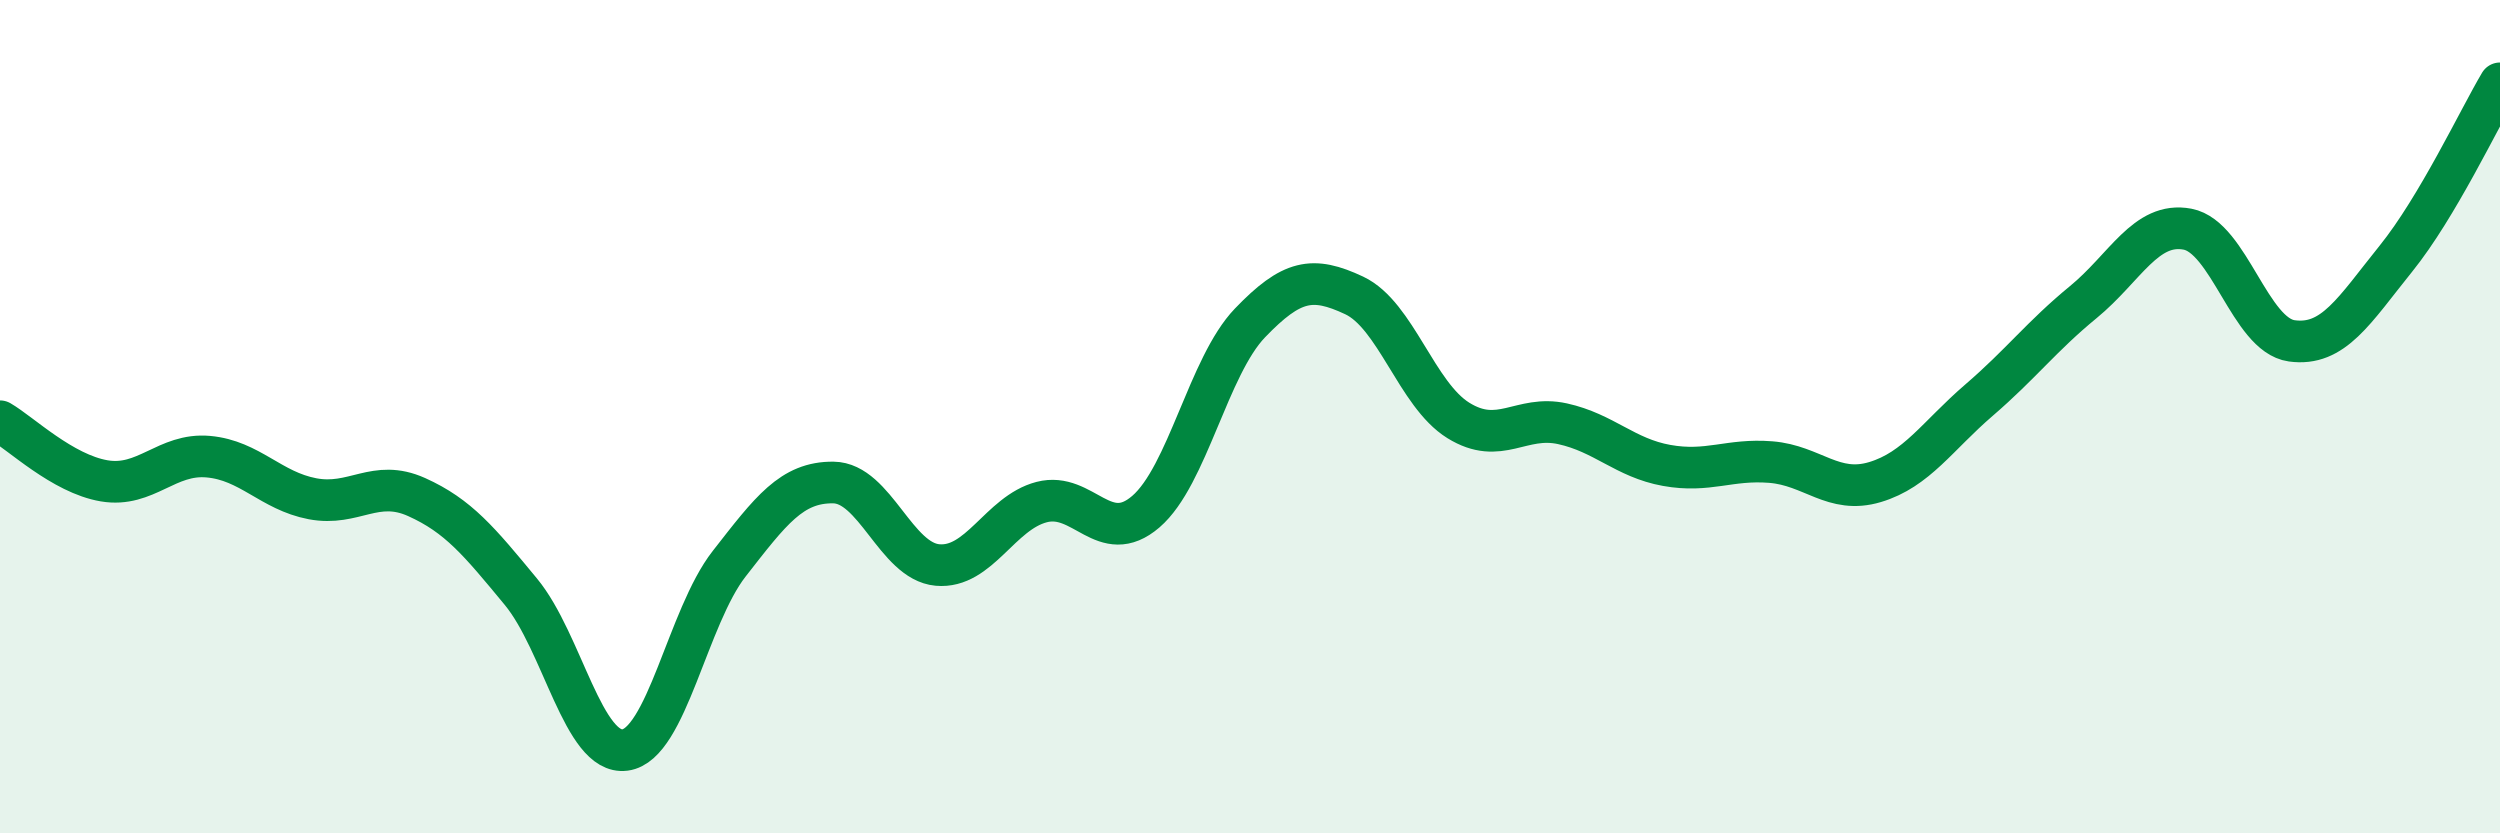
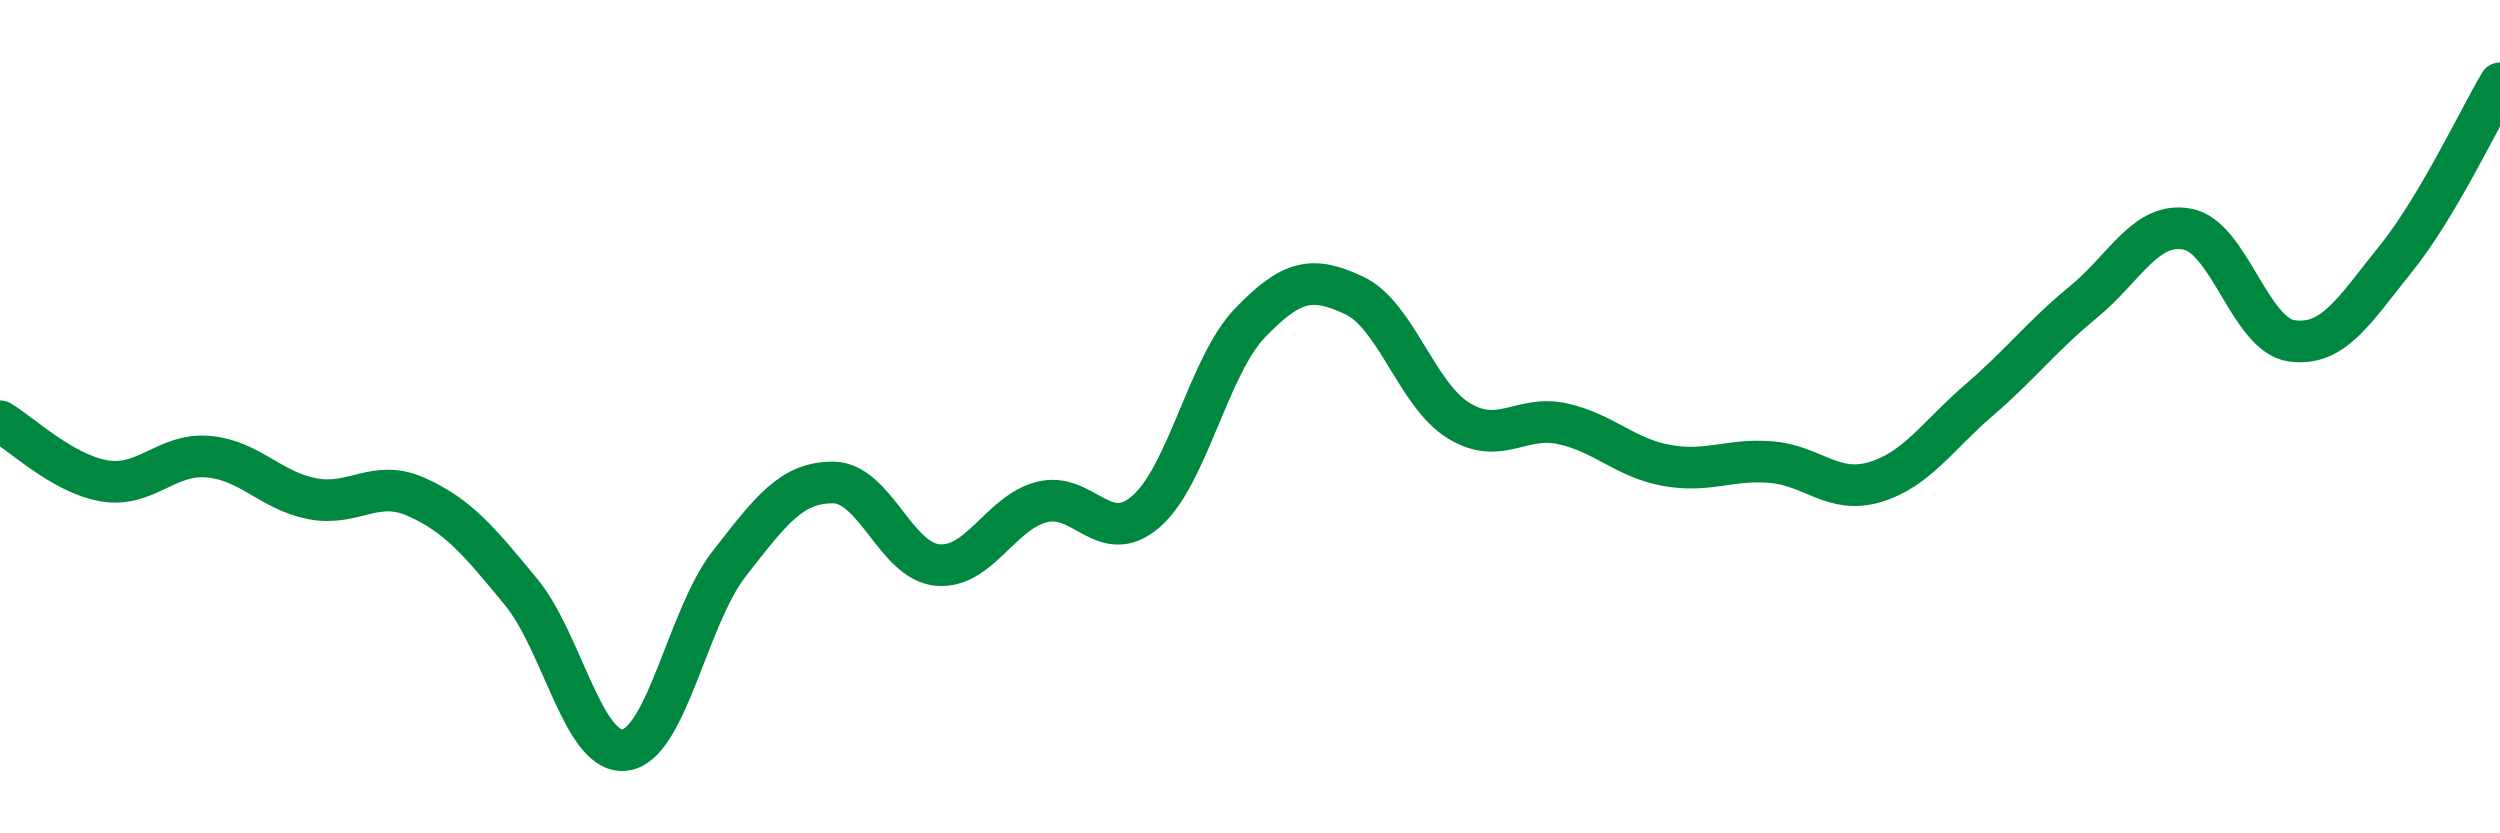
<svg xmlns="http://www.w3.org/2000/svg" width="60" height="20" viewBox="0 0 60 20">
-   <path d="M 0,10.11 C 0.5,10.4 1.5,11.37 2.5,11.54 C 3.5,11.71 4,10.87 5,10.96 C 6,11.05 6.5,11.78 7.5,11.97 C 8.5,12.16 9,11.48 10,11.93 C 11,12.38 11.5,12.99 12.5,14.2 C 13.5,15.41 14,18.13 15,18 C 16,17.87 16.5,14.81 17.5,13.53 C 18.5,12.25 19,11.57 20,11.58 C 21,11.59 21.5,13.47 22.5,13.56 C 23.5,13.65 24,12.31 25,12.05 C 26,11.79 26.5,13.14 27.5,12.28 C 28.5,11.42 29,8.79 30,7.75 C 31,6.71 31.5,6.62 32.5,7.09 C 33.5,7.56 34,9.47 35,10.09 C 36,10.71 36.5,9.95 37.5,10.17 C 38.5,10.39 39,10.99 40,11.17 C 41,11.35 41.5,11.01 42.5,11.09 C 43.5,11.17 44,11.87 45,11.57 C 46,11.27 46.5,10.46 47.5,9.6 C 48.5,8.74 49,8.07 50,7.25 C 51,6.43 51.5,5.31 52.5,5.5 C 53.5,5.69 54,8.04 55,8.18 C 56,8.32 56.5,7.45 57.5,6.21 C 58.5,4.97 59.5,2.84 60,2L60 20L0 20Z" fill="#008740" opacity="0.1" stroke-linecap="round" stroke-linejoin="round" />
  <path d="M 0,10.11 C 0.5,10.4 1.5,11.37 2.5,11.54 C 3.5,11.71 4,10.87 5,10.96 C 6,11.05 6.5,11.78 7.5,11.97 C 8.5,12.16 9,11.48 10,11.93 C 11,12.38 11.5,12.99 12.5,14.2 C 13.5,15.41 14,18.13 15,18 C 16,17.87 16.5,14.81 17.5,13.53 C 18.5,12.25 19,11.57 20,11.58 C 21,11.59 21.5,13.47 22.5,13.56 C 23.5,13.65 24,12.31 25,12.05 C 26,11.79 26.5,13.14 27.5,12.28 C 28.5,11.42 29,8.79 30,7.75 C 31,6.71 31.5,6.62 32.5,7.09 C 33.5,7.56 34,9.47 35,10.09 C 36,10.71 36.5,9.95 37.5,10.17 C 38.5,10.39 39,10.99 40,11.17 C 41,11.35 41.5,11.01 42.5,11.09 C 43.5,11.17 44,11.87 45,11.57 C 46,11.27 46.5,10.46 47.5,9.6 C 48.5,8.74 49,8.07 50,7.25 C 51,6.43 51.5,5.31 52.5,5.5 C 53.5,5.69 54,8.04 55,8.18 C 56,8.32 56.5,7.45 57.5,6.21 C 58.5,4.97 59.5,2.84 60,2" stroke="#008740" stroke-width="1" fill="none" stroke-linecap="round" stroke-linejoin="round" />
</svg>